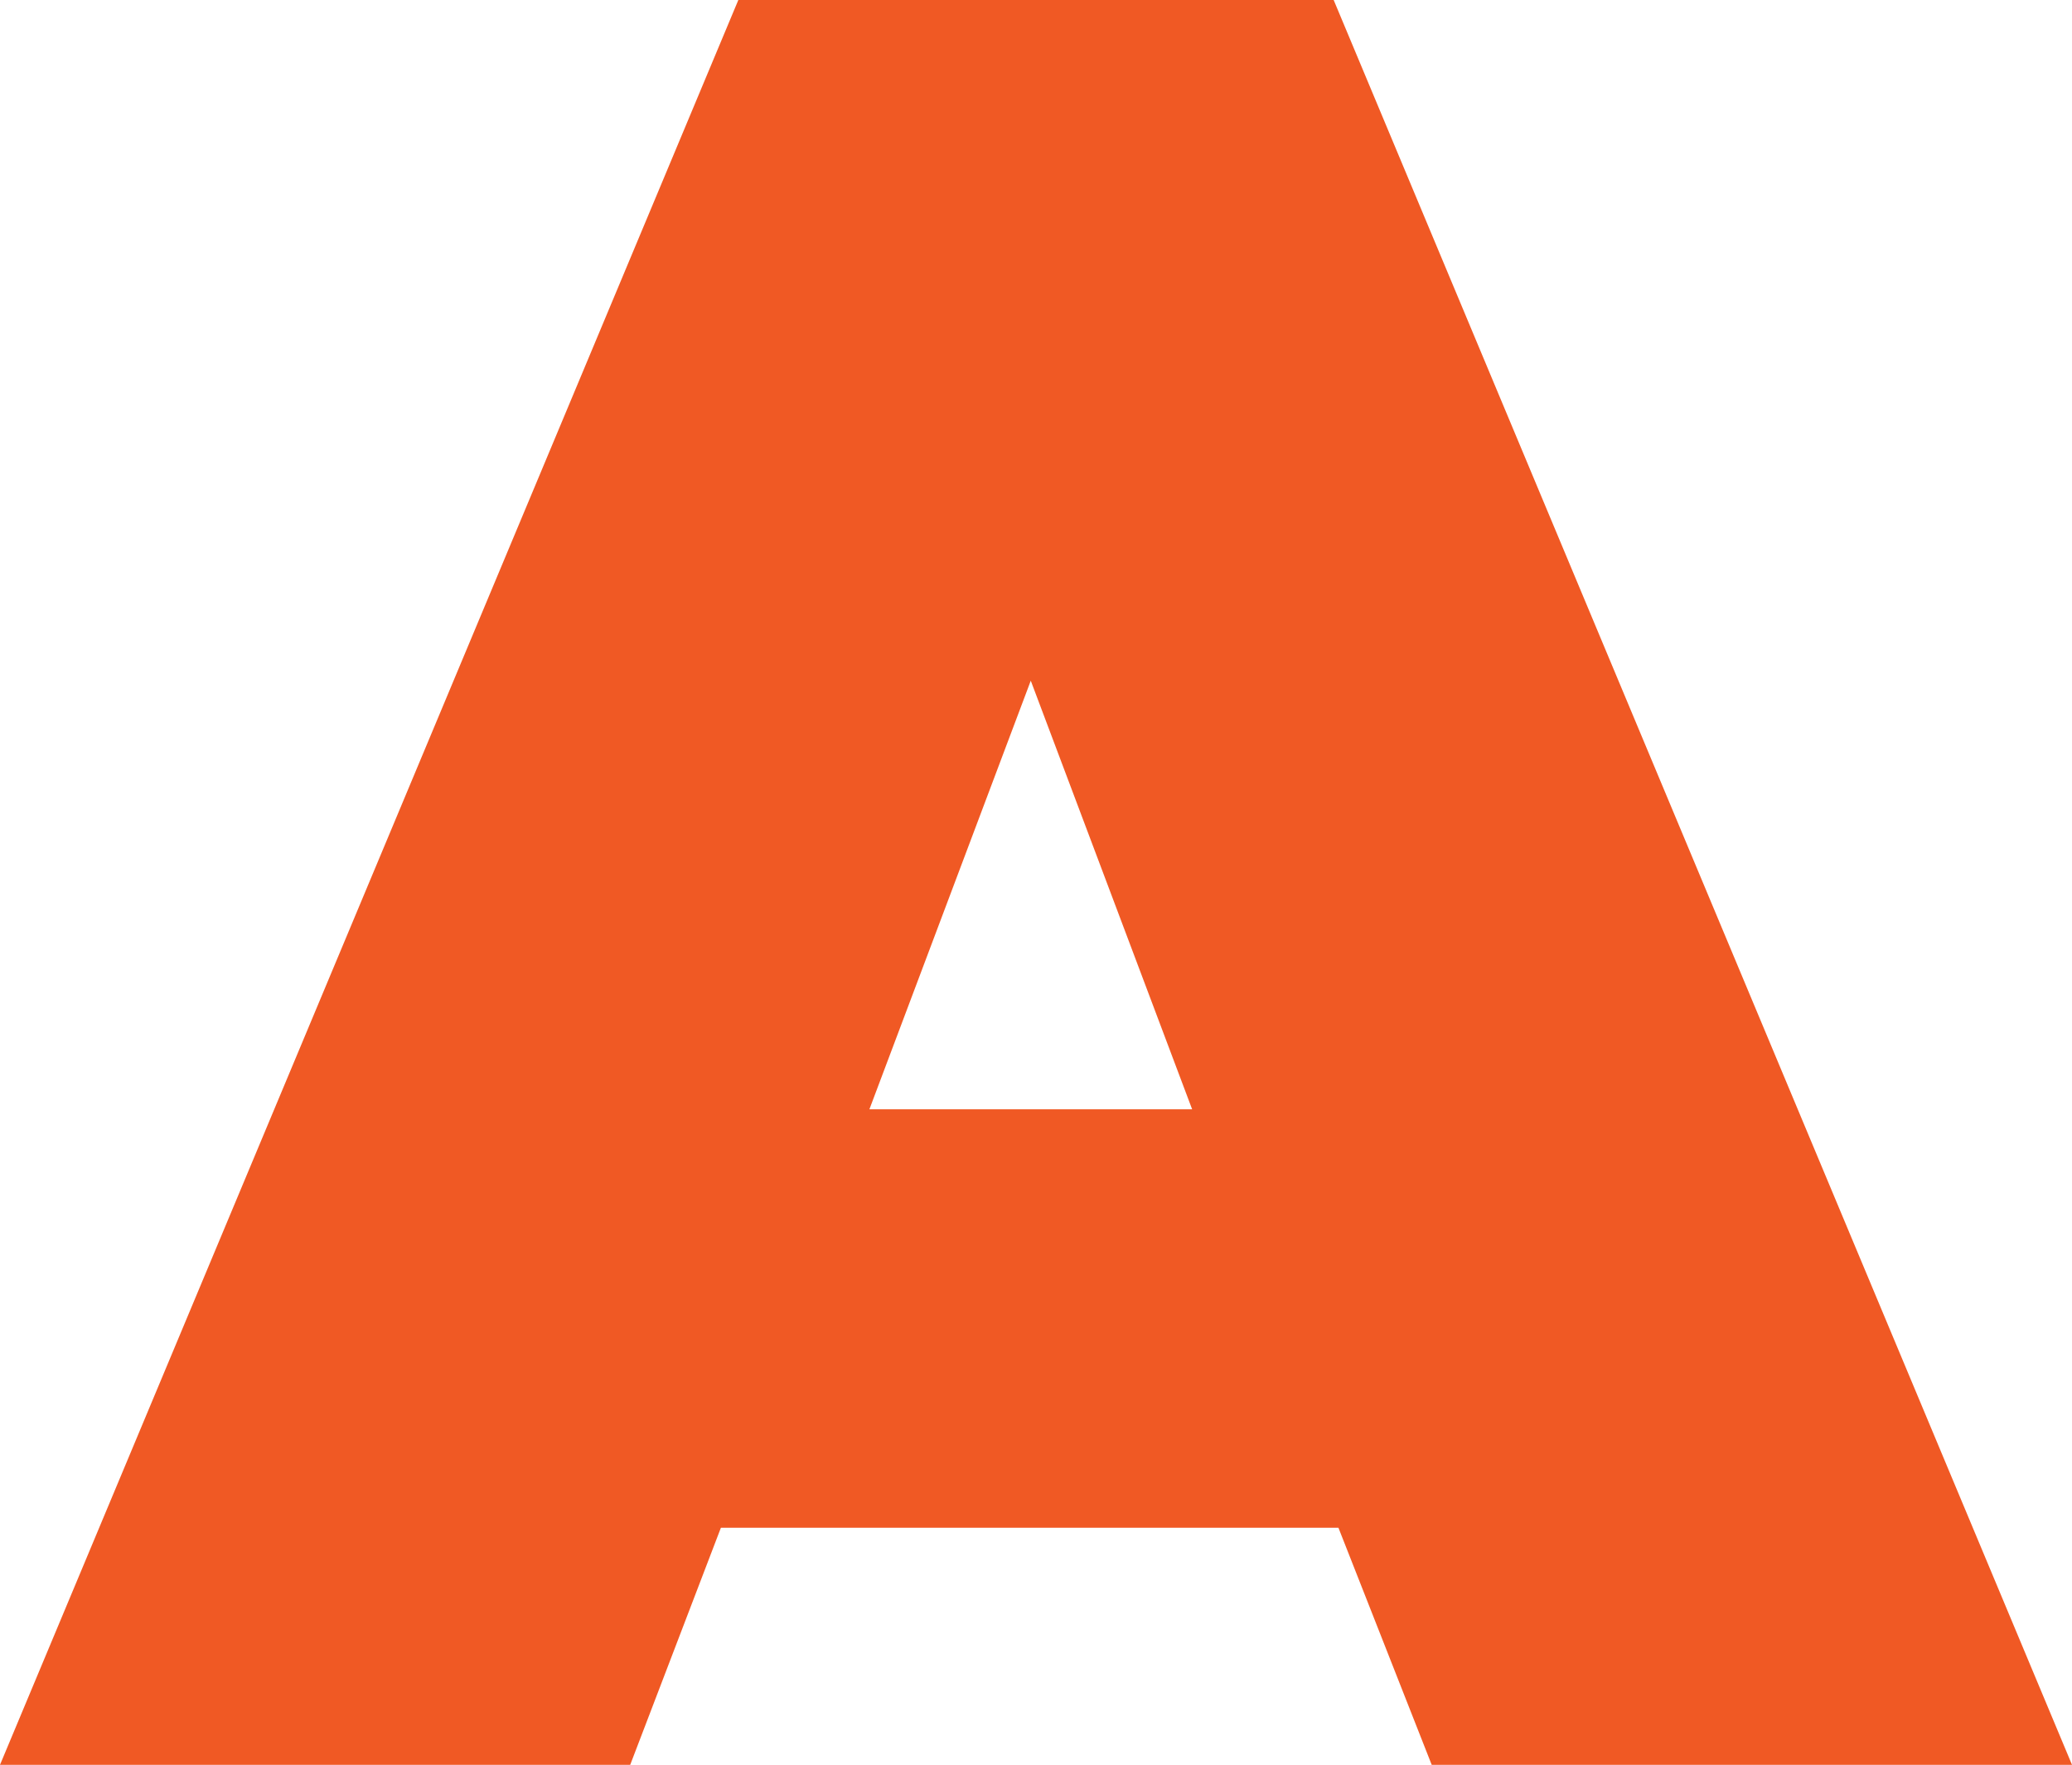
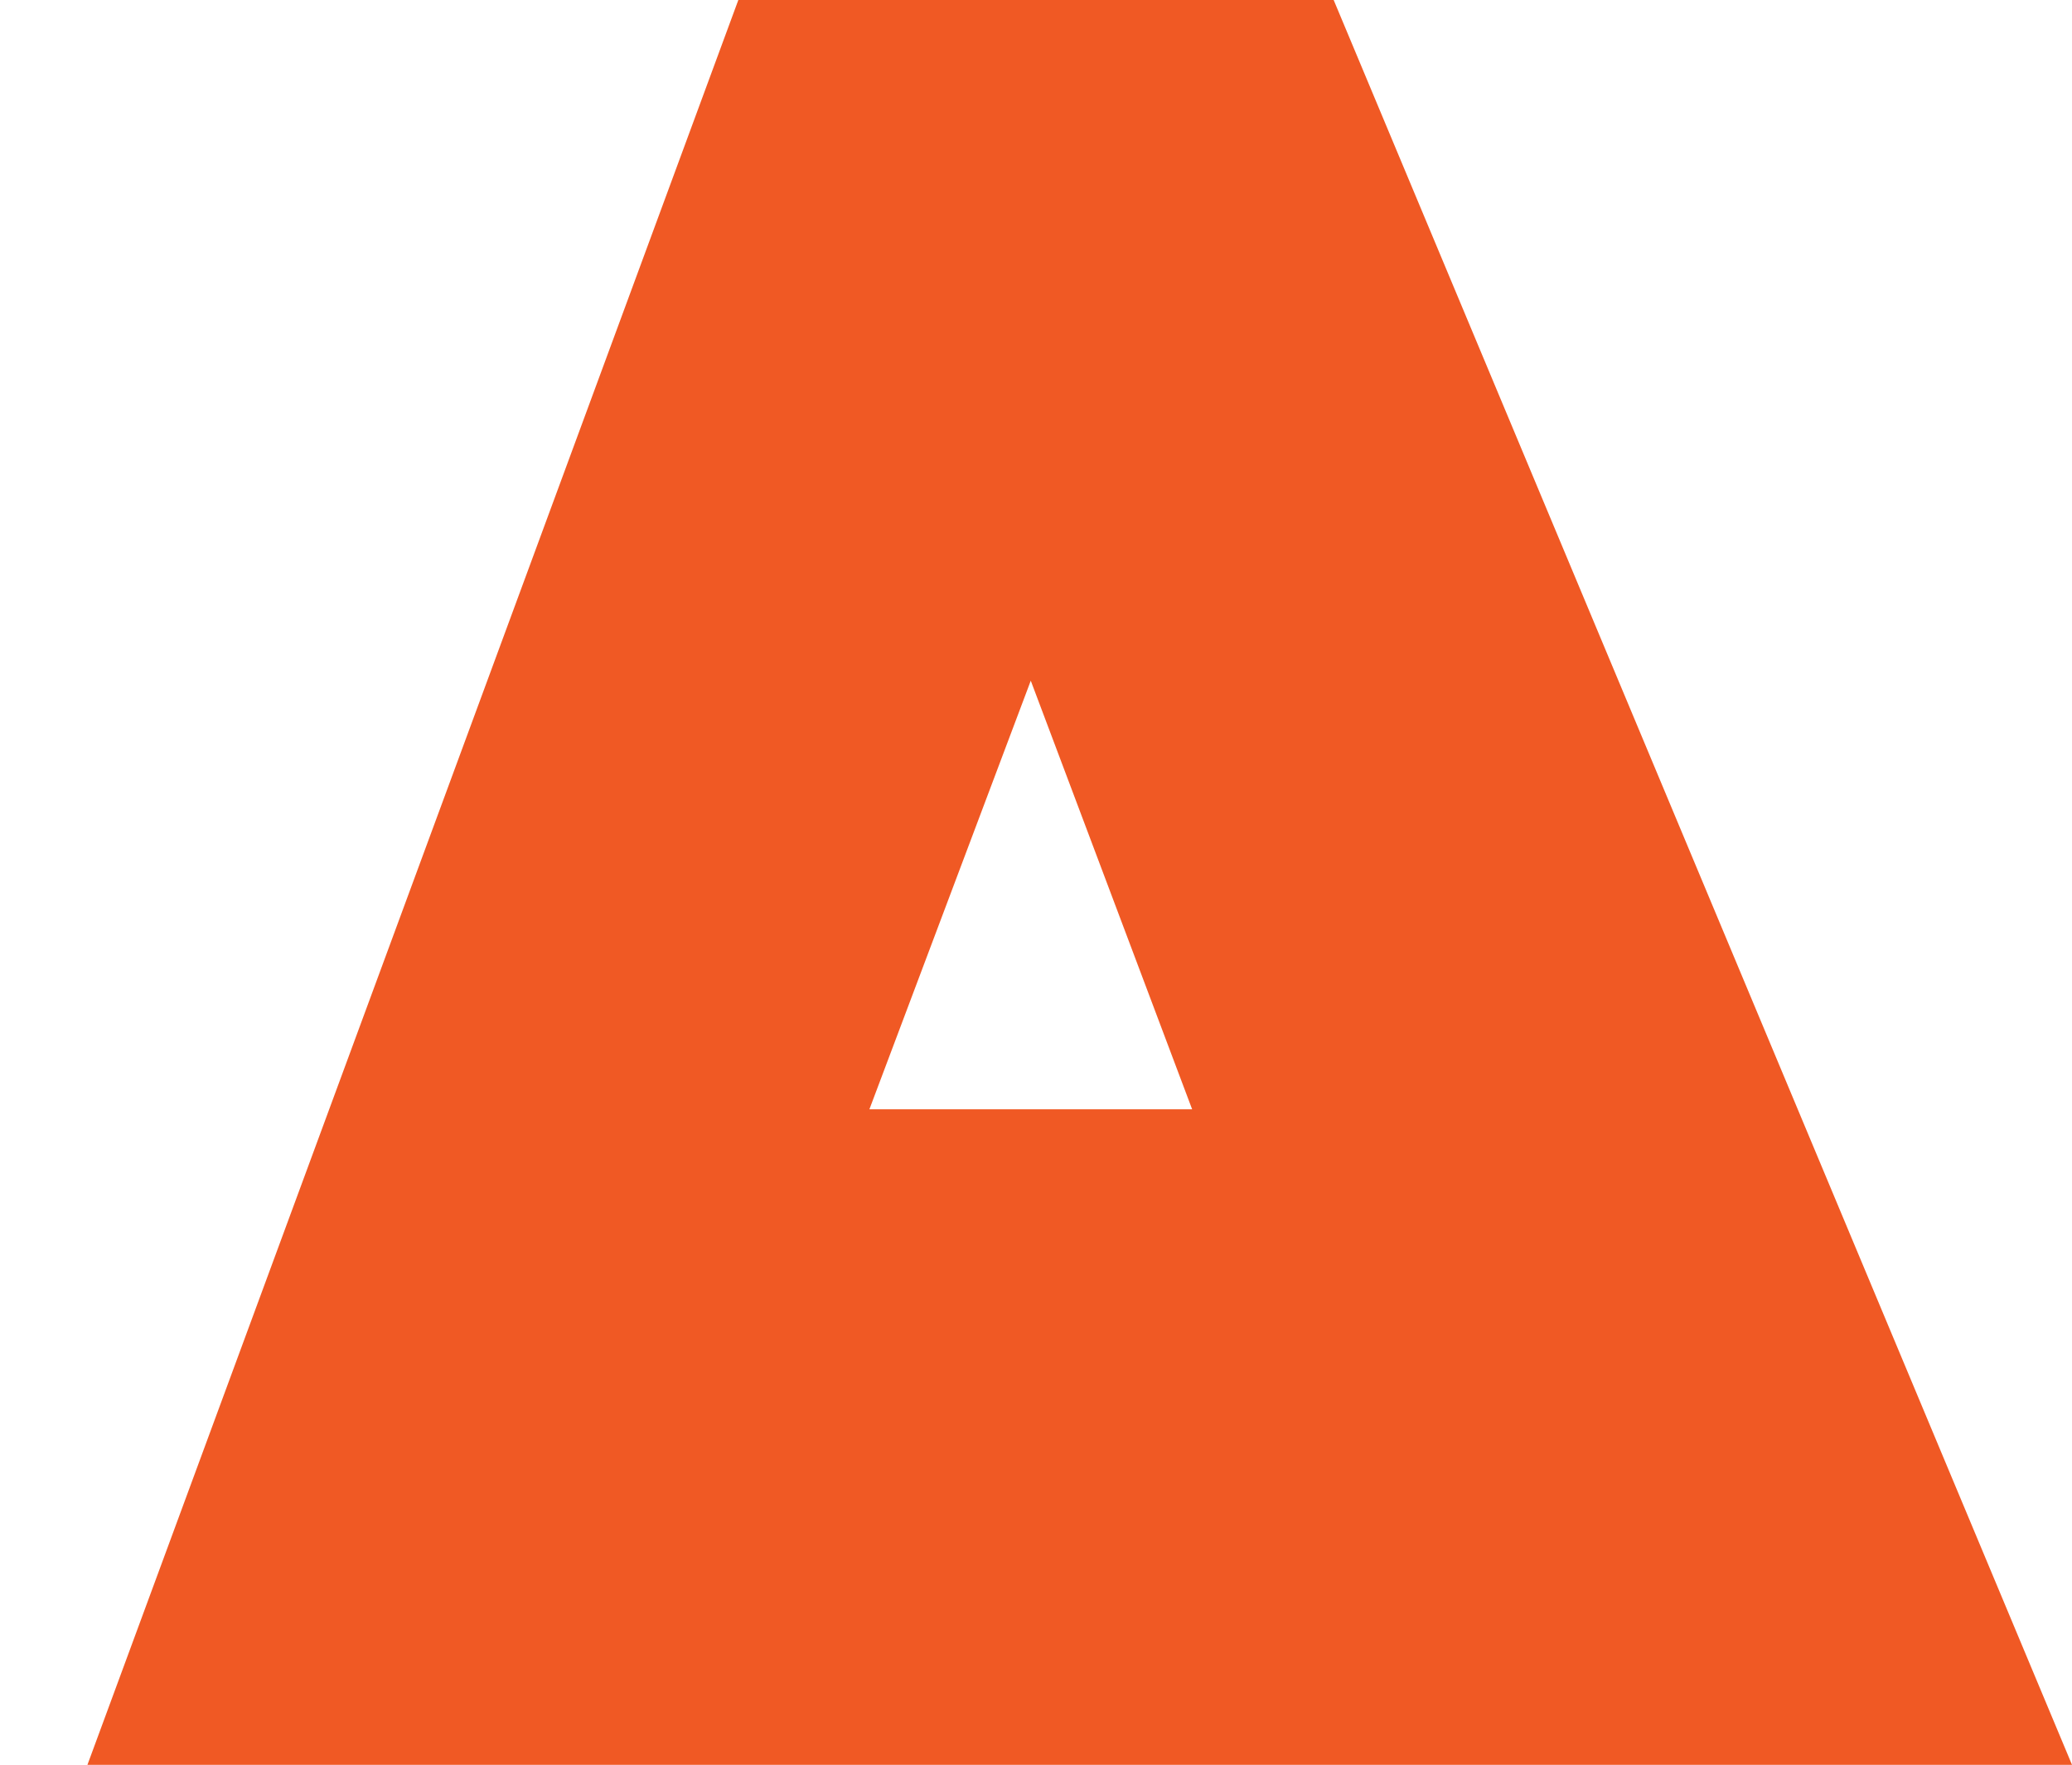
<svg xmlns="http://www.w3.org/2000/svg" id="Layer_2" data-name="Layer 2" viewBox="0 0 112.87 96.11">
  <defs>
    <style>      .cls-1 {        fill: #f05924;        stroke-width: 0px;      }    </style>
  </defs>
  <g id="Layer_1-2" data-name="Layer 1">
-     <path class="cls-1" d="M40.22,0h32.43l40.22,96.11h-34.88l-5.08-12.91h-33.64l-4.94,12.91H0L40.22,0ZM64.94,60.41l-8.79-23.34-8.79,23.34h17.58Z" />
+     <path class="cls-1" d="M40.22,0h32.43l40.22,96.11h-34.88h-33.64l-4.94,12.91H0L40.22,0ZM64.94,60.41l-8.79-23.34-8.79,23.34h17.58Z" />
  </g>
</svg>